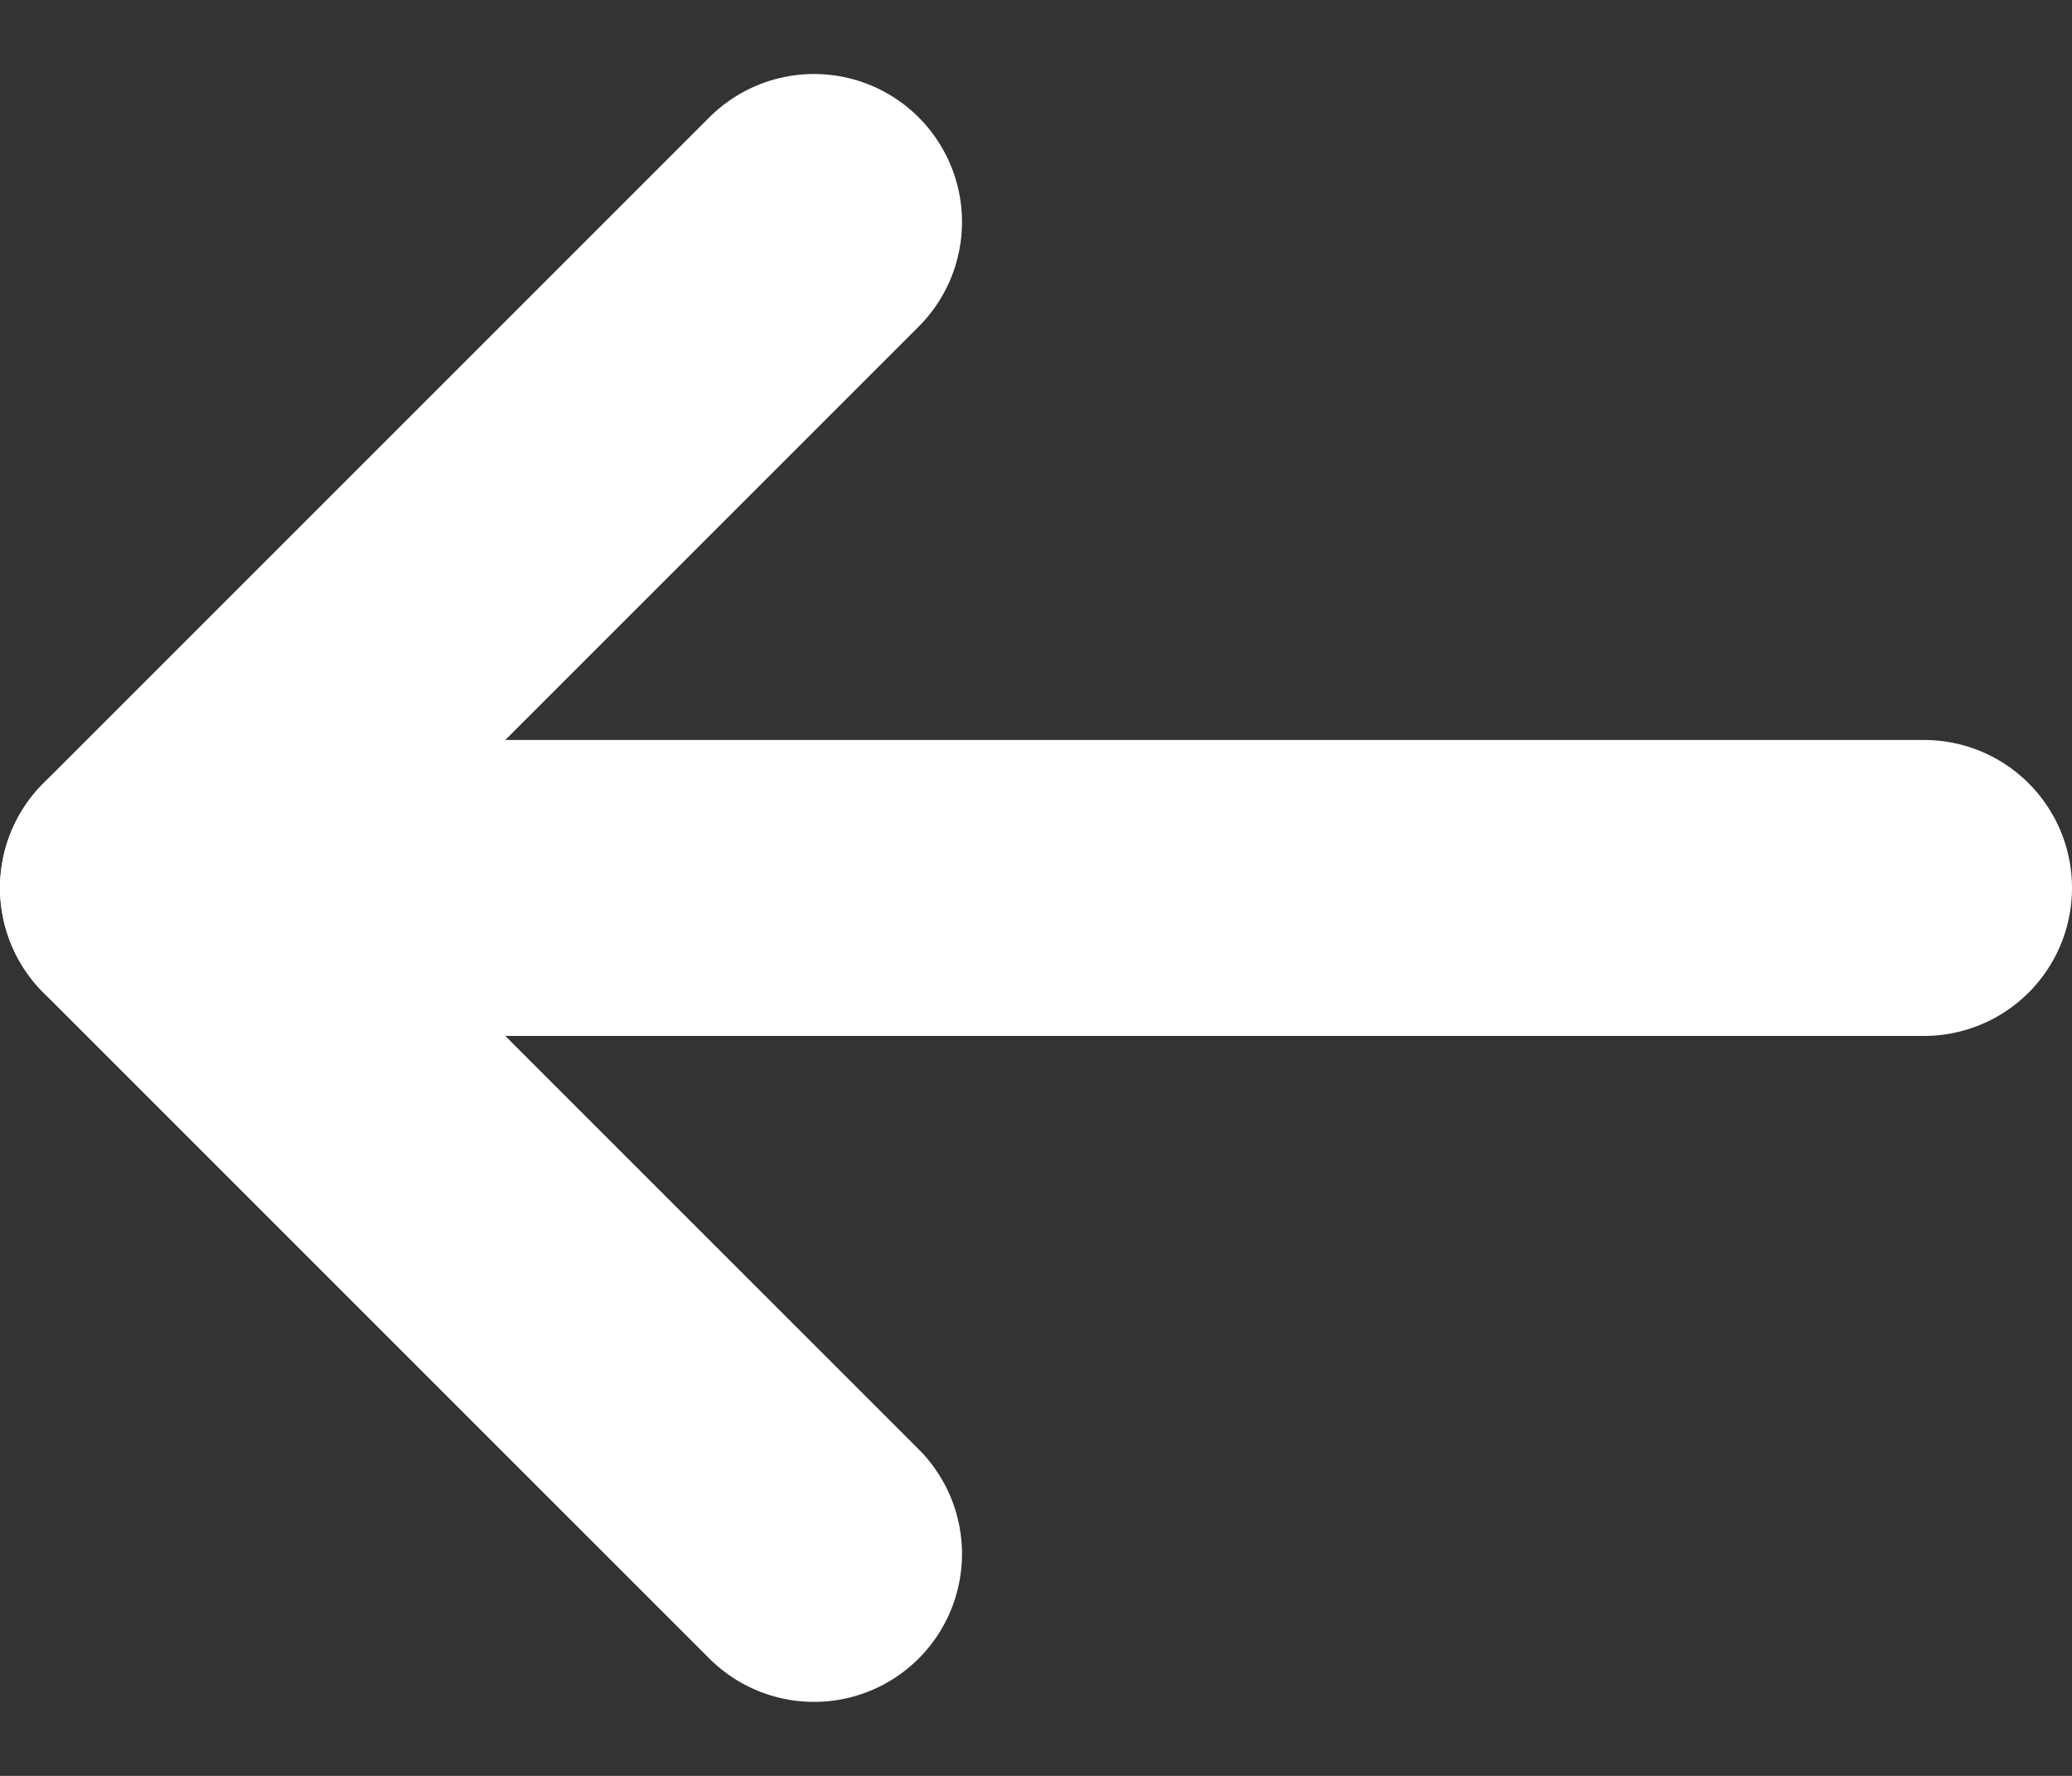
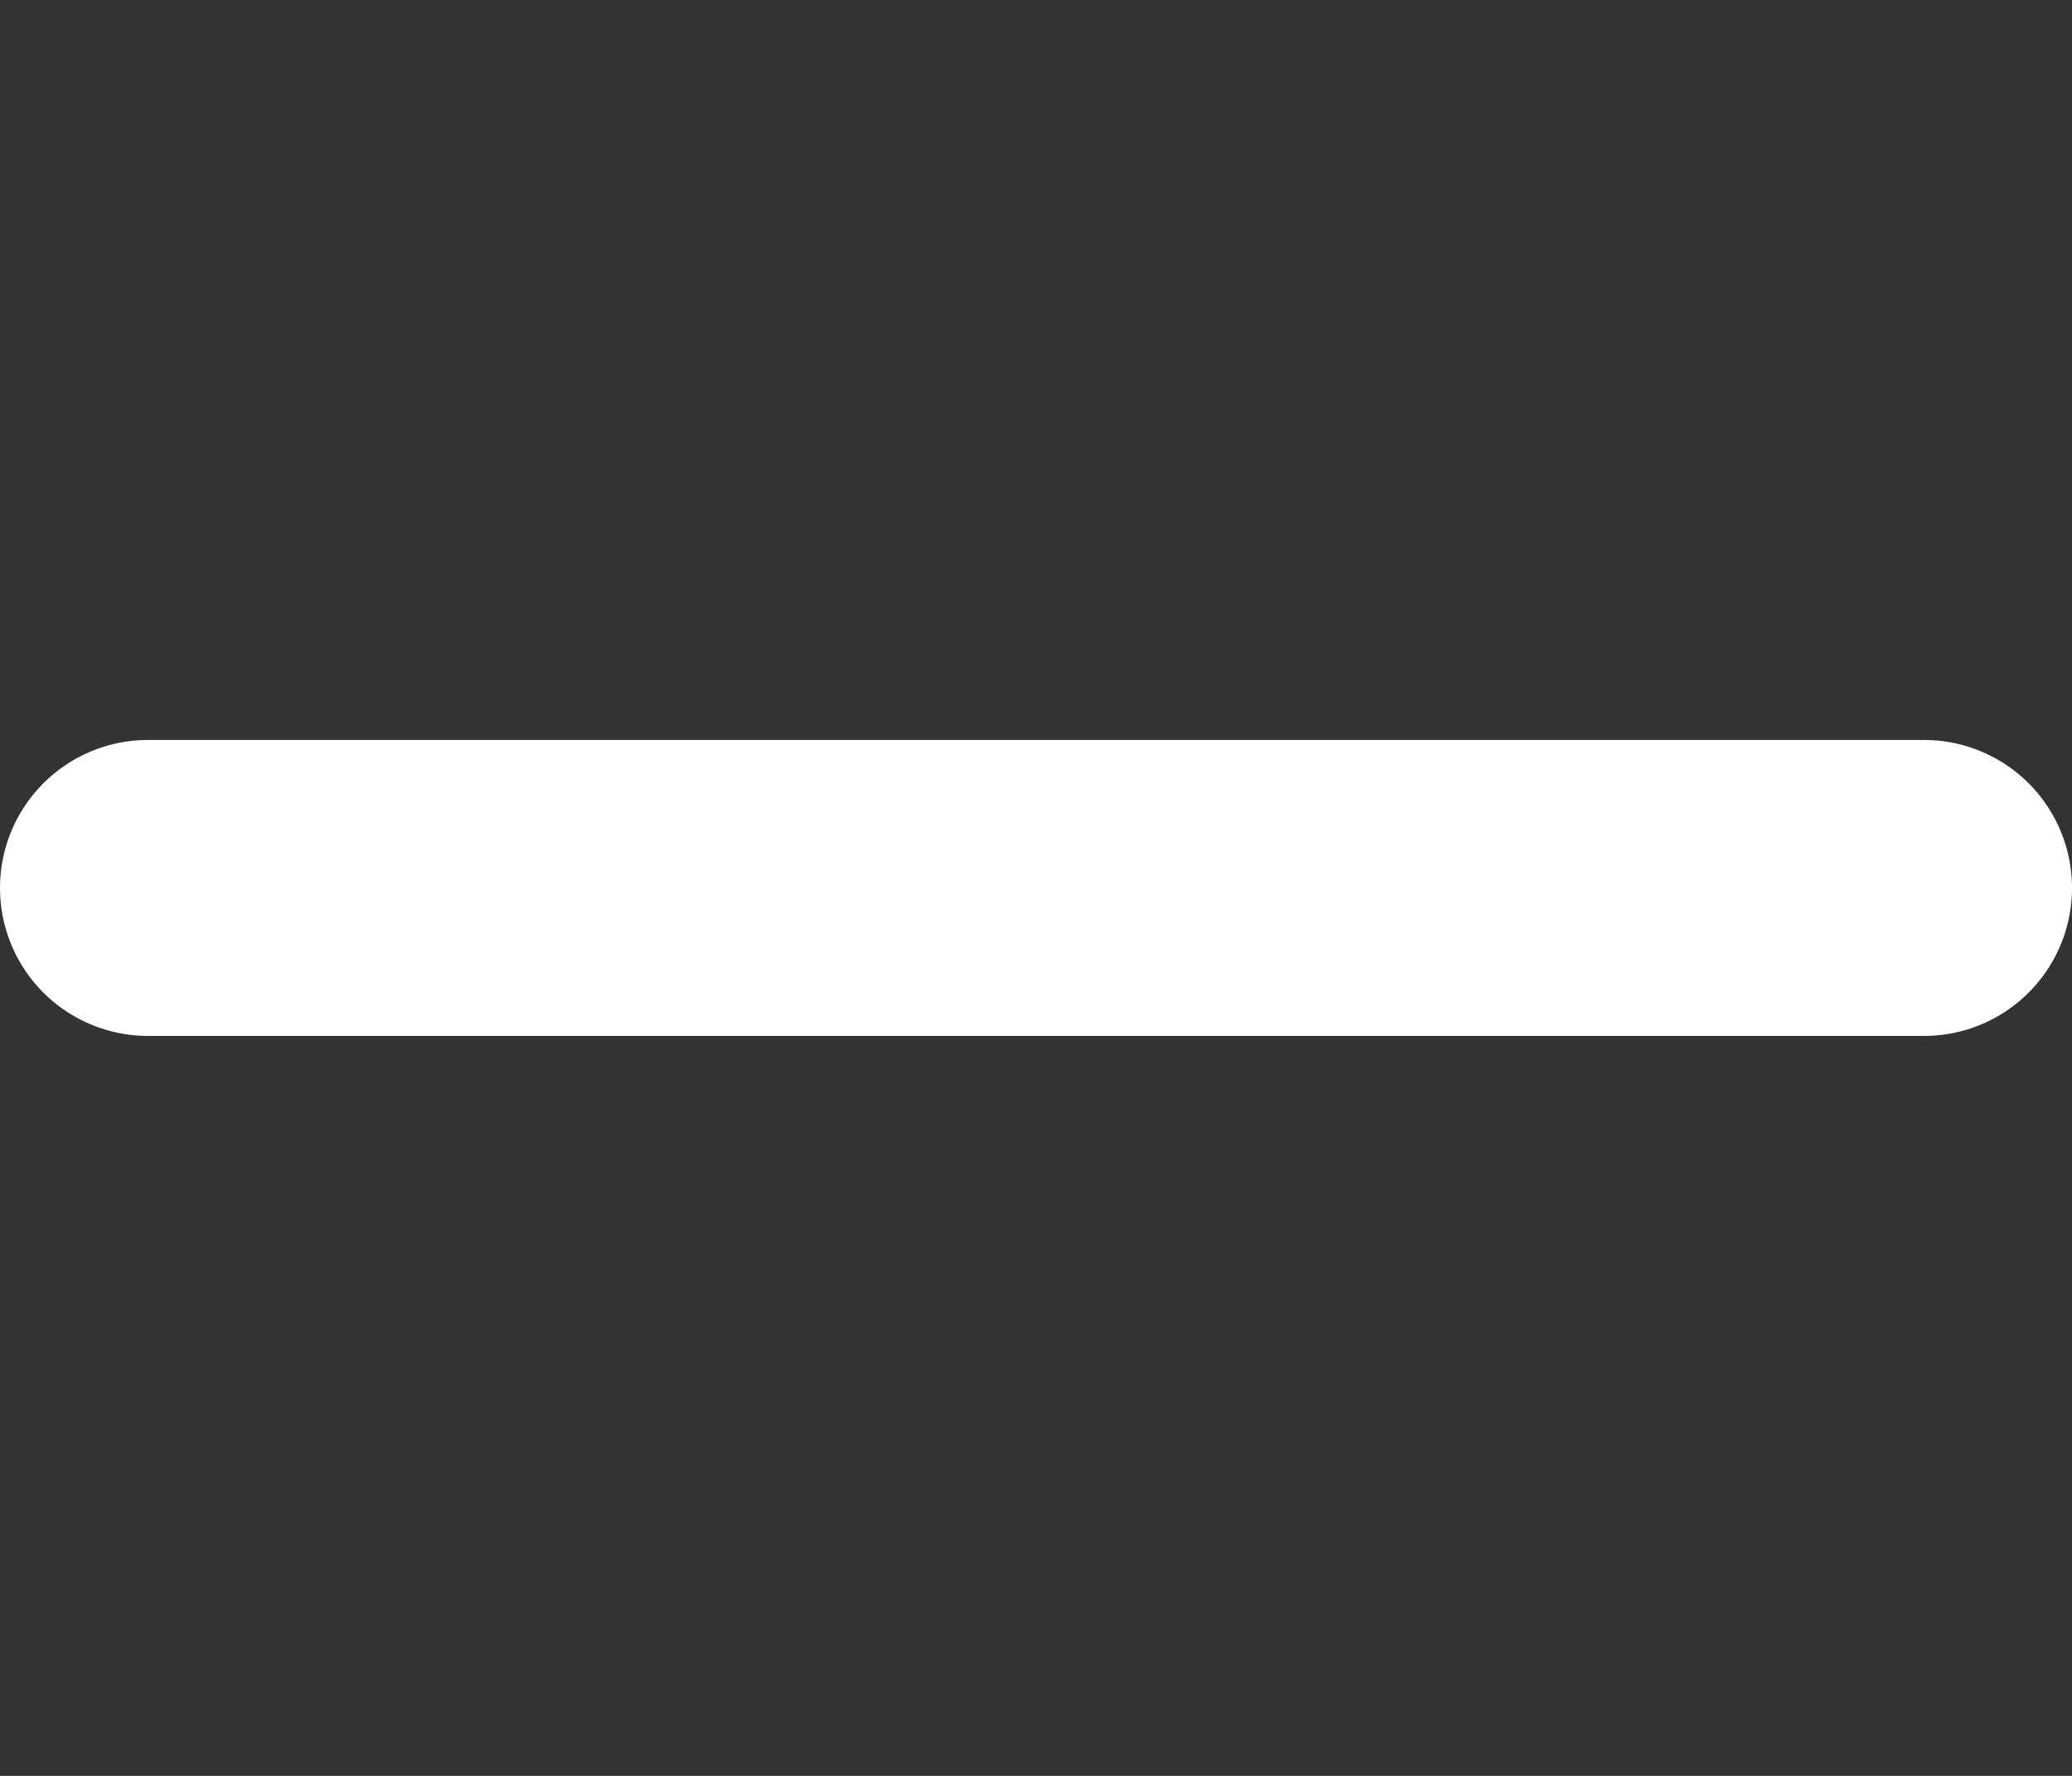
<svg xmlns="http://www.w3.org/2000/svg" width="14" height="12" viewBox="0 0 14 12" fill="none">
  <rect x="0" y="0" width="14" height="12" fill="#333333" stroke="none" />
  <path d="M13 6L1 6" stroke="white" stroke-width="2" stroke-linecap="round" stroke-linejoin="round" />
-   <path d="M5.5 1.5L1 6L5.5 10.5" stroke="white" stroke-width="2" stroke-linecap="round" stroke-linejoin="round" />
</svg>